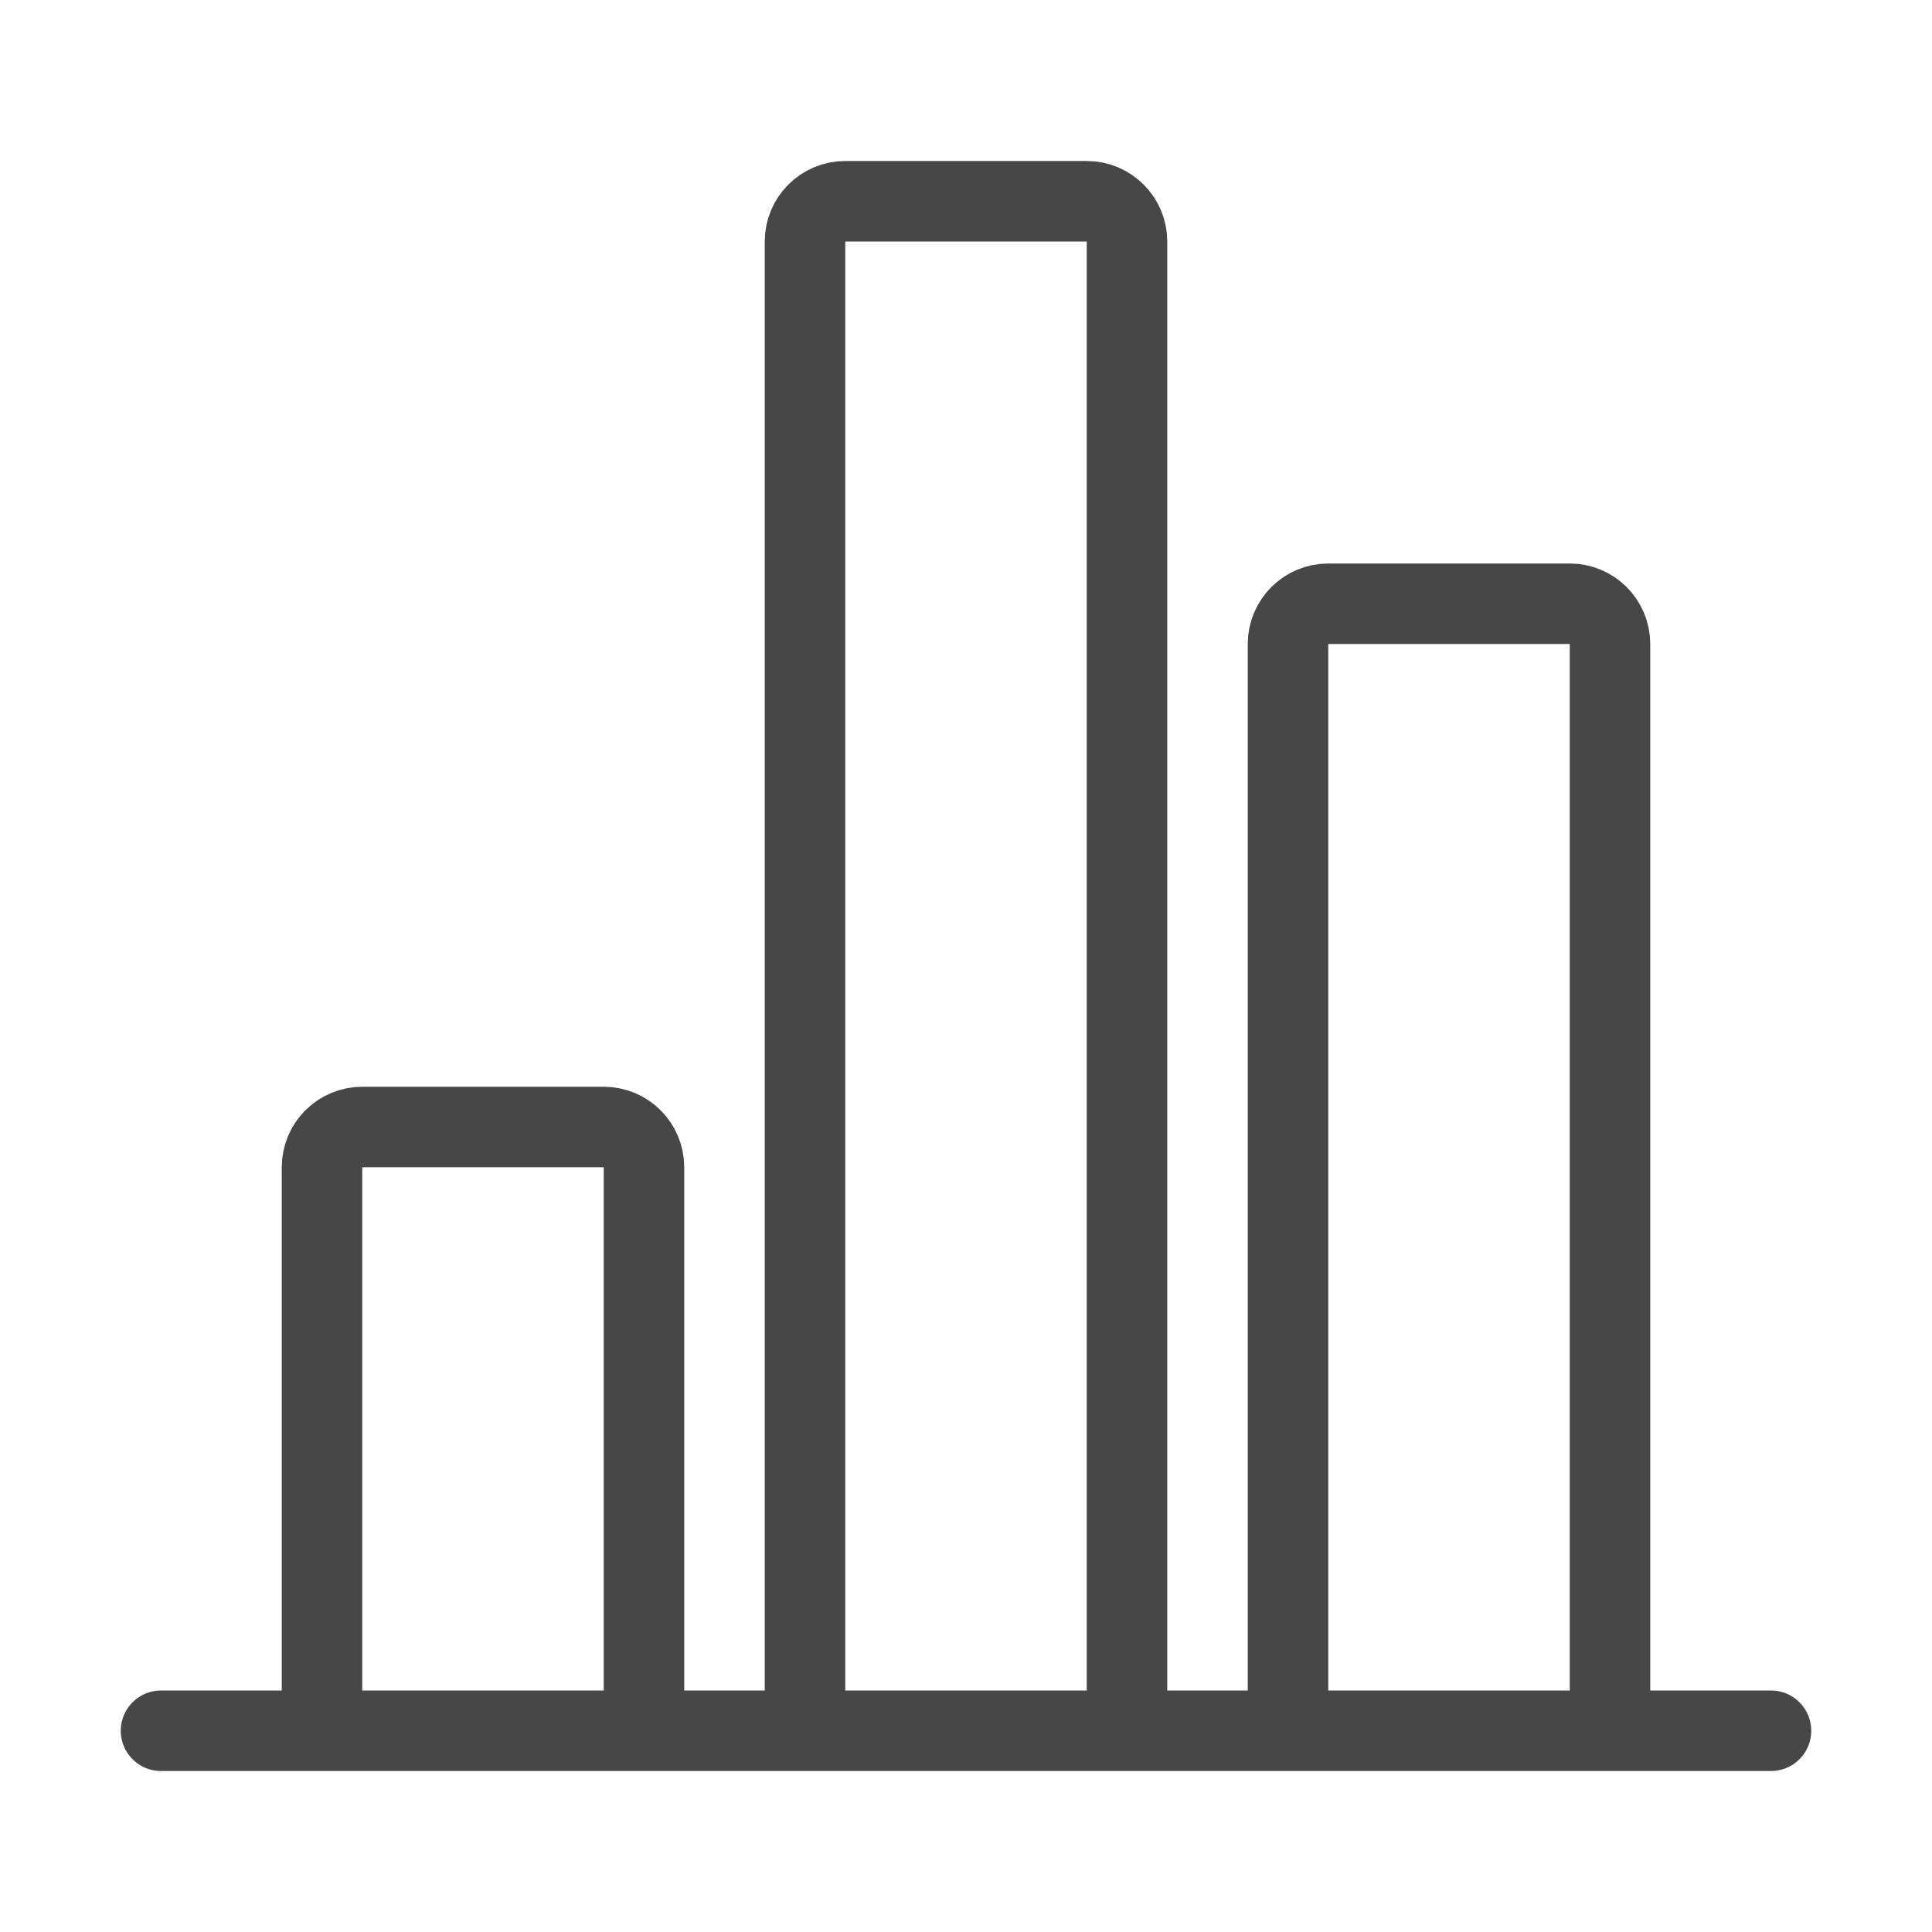
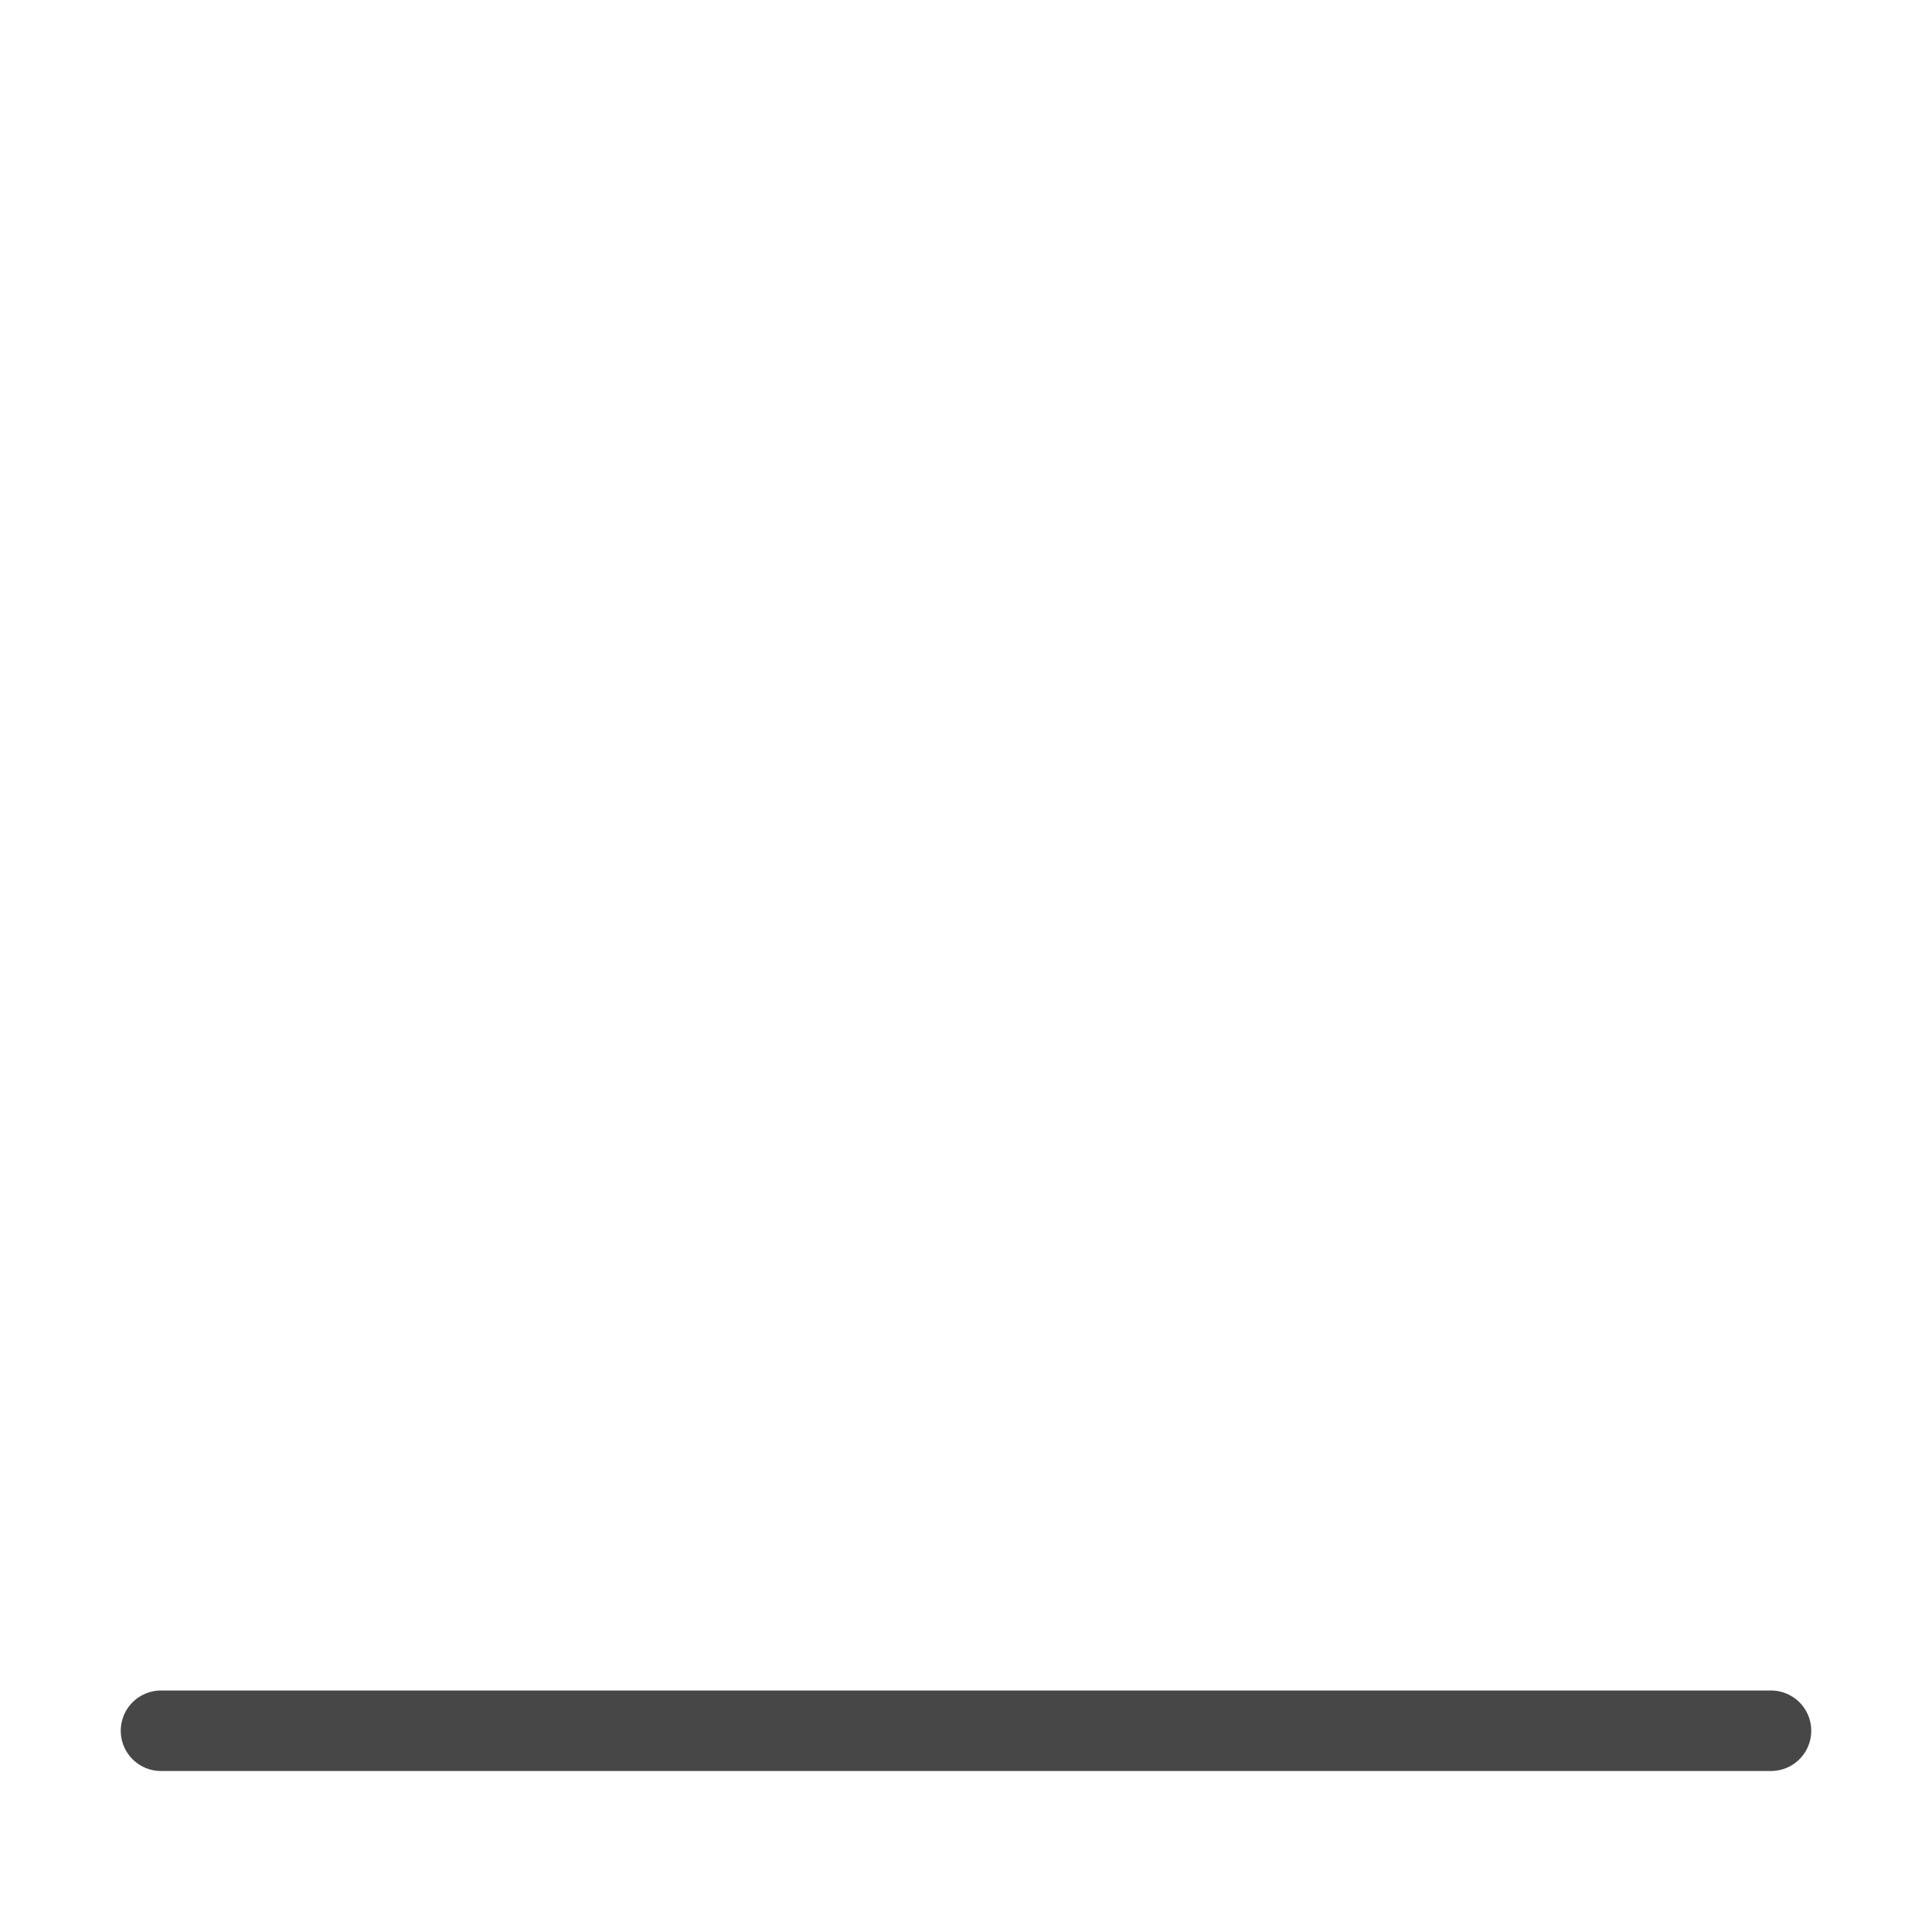
<svg xmlns="http://www.w3.org/2000/svg" width="48" height="48" viewBox="0 0 48 48" fill="none">
  <path d="M4 43H44" stroke="#484747" stroke-width="2" stroke-linecap="round" />
-   <path d="M8 43V29C8 28.448 8.448 28 9 28H15C15.552 28 16 28.448 16 29V43" stroke="#484747" stroke-width="2" stroke-linejoin="round" />
-   <path d="M20 43V6C20 5.448 20.448 5 21 5H27C27.552 5 28 5.448 28 6V43" stroke="#484747" stroke-width="2" stroke-linejoin="round" />
-   <path d="M32 43V16C32 15.448 32.448 15 33 15H39C39.552 15 40 15.448 40 16V43" stroke="#484747" stroke-width="2" stroke-linejoin="round" />
</svg>